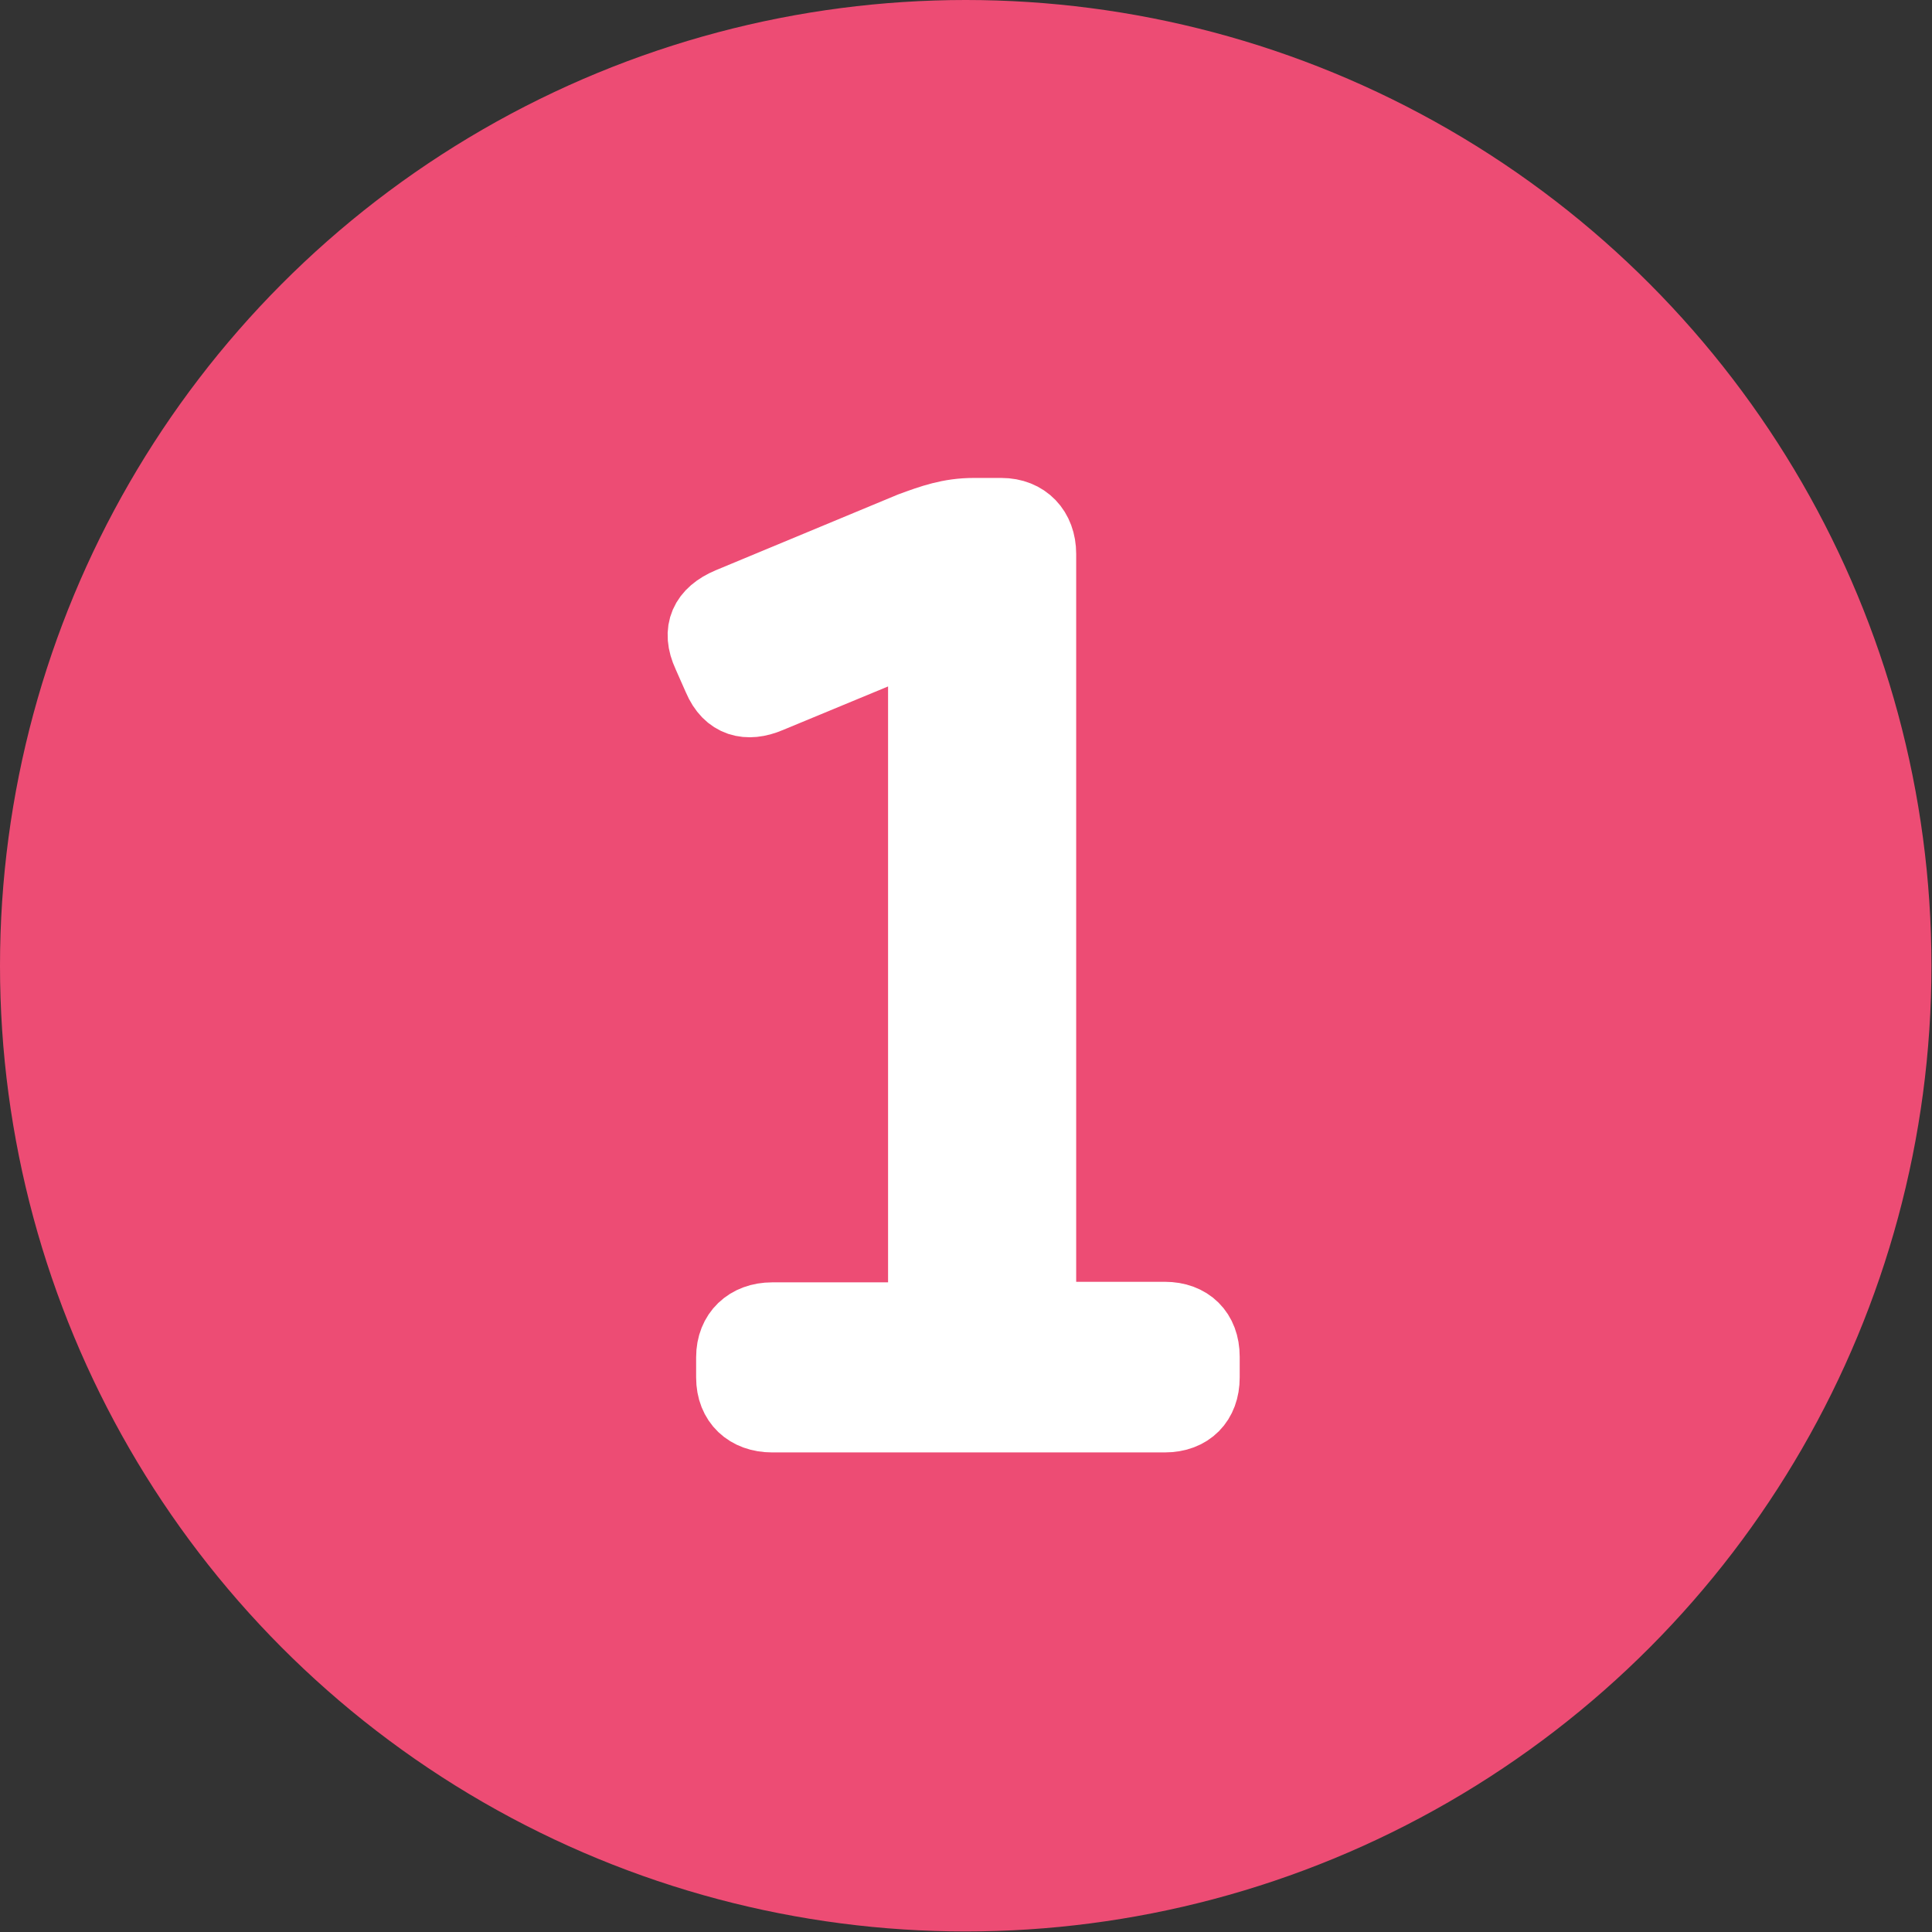
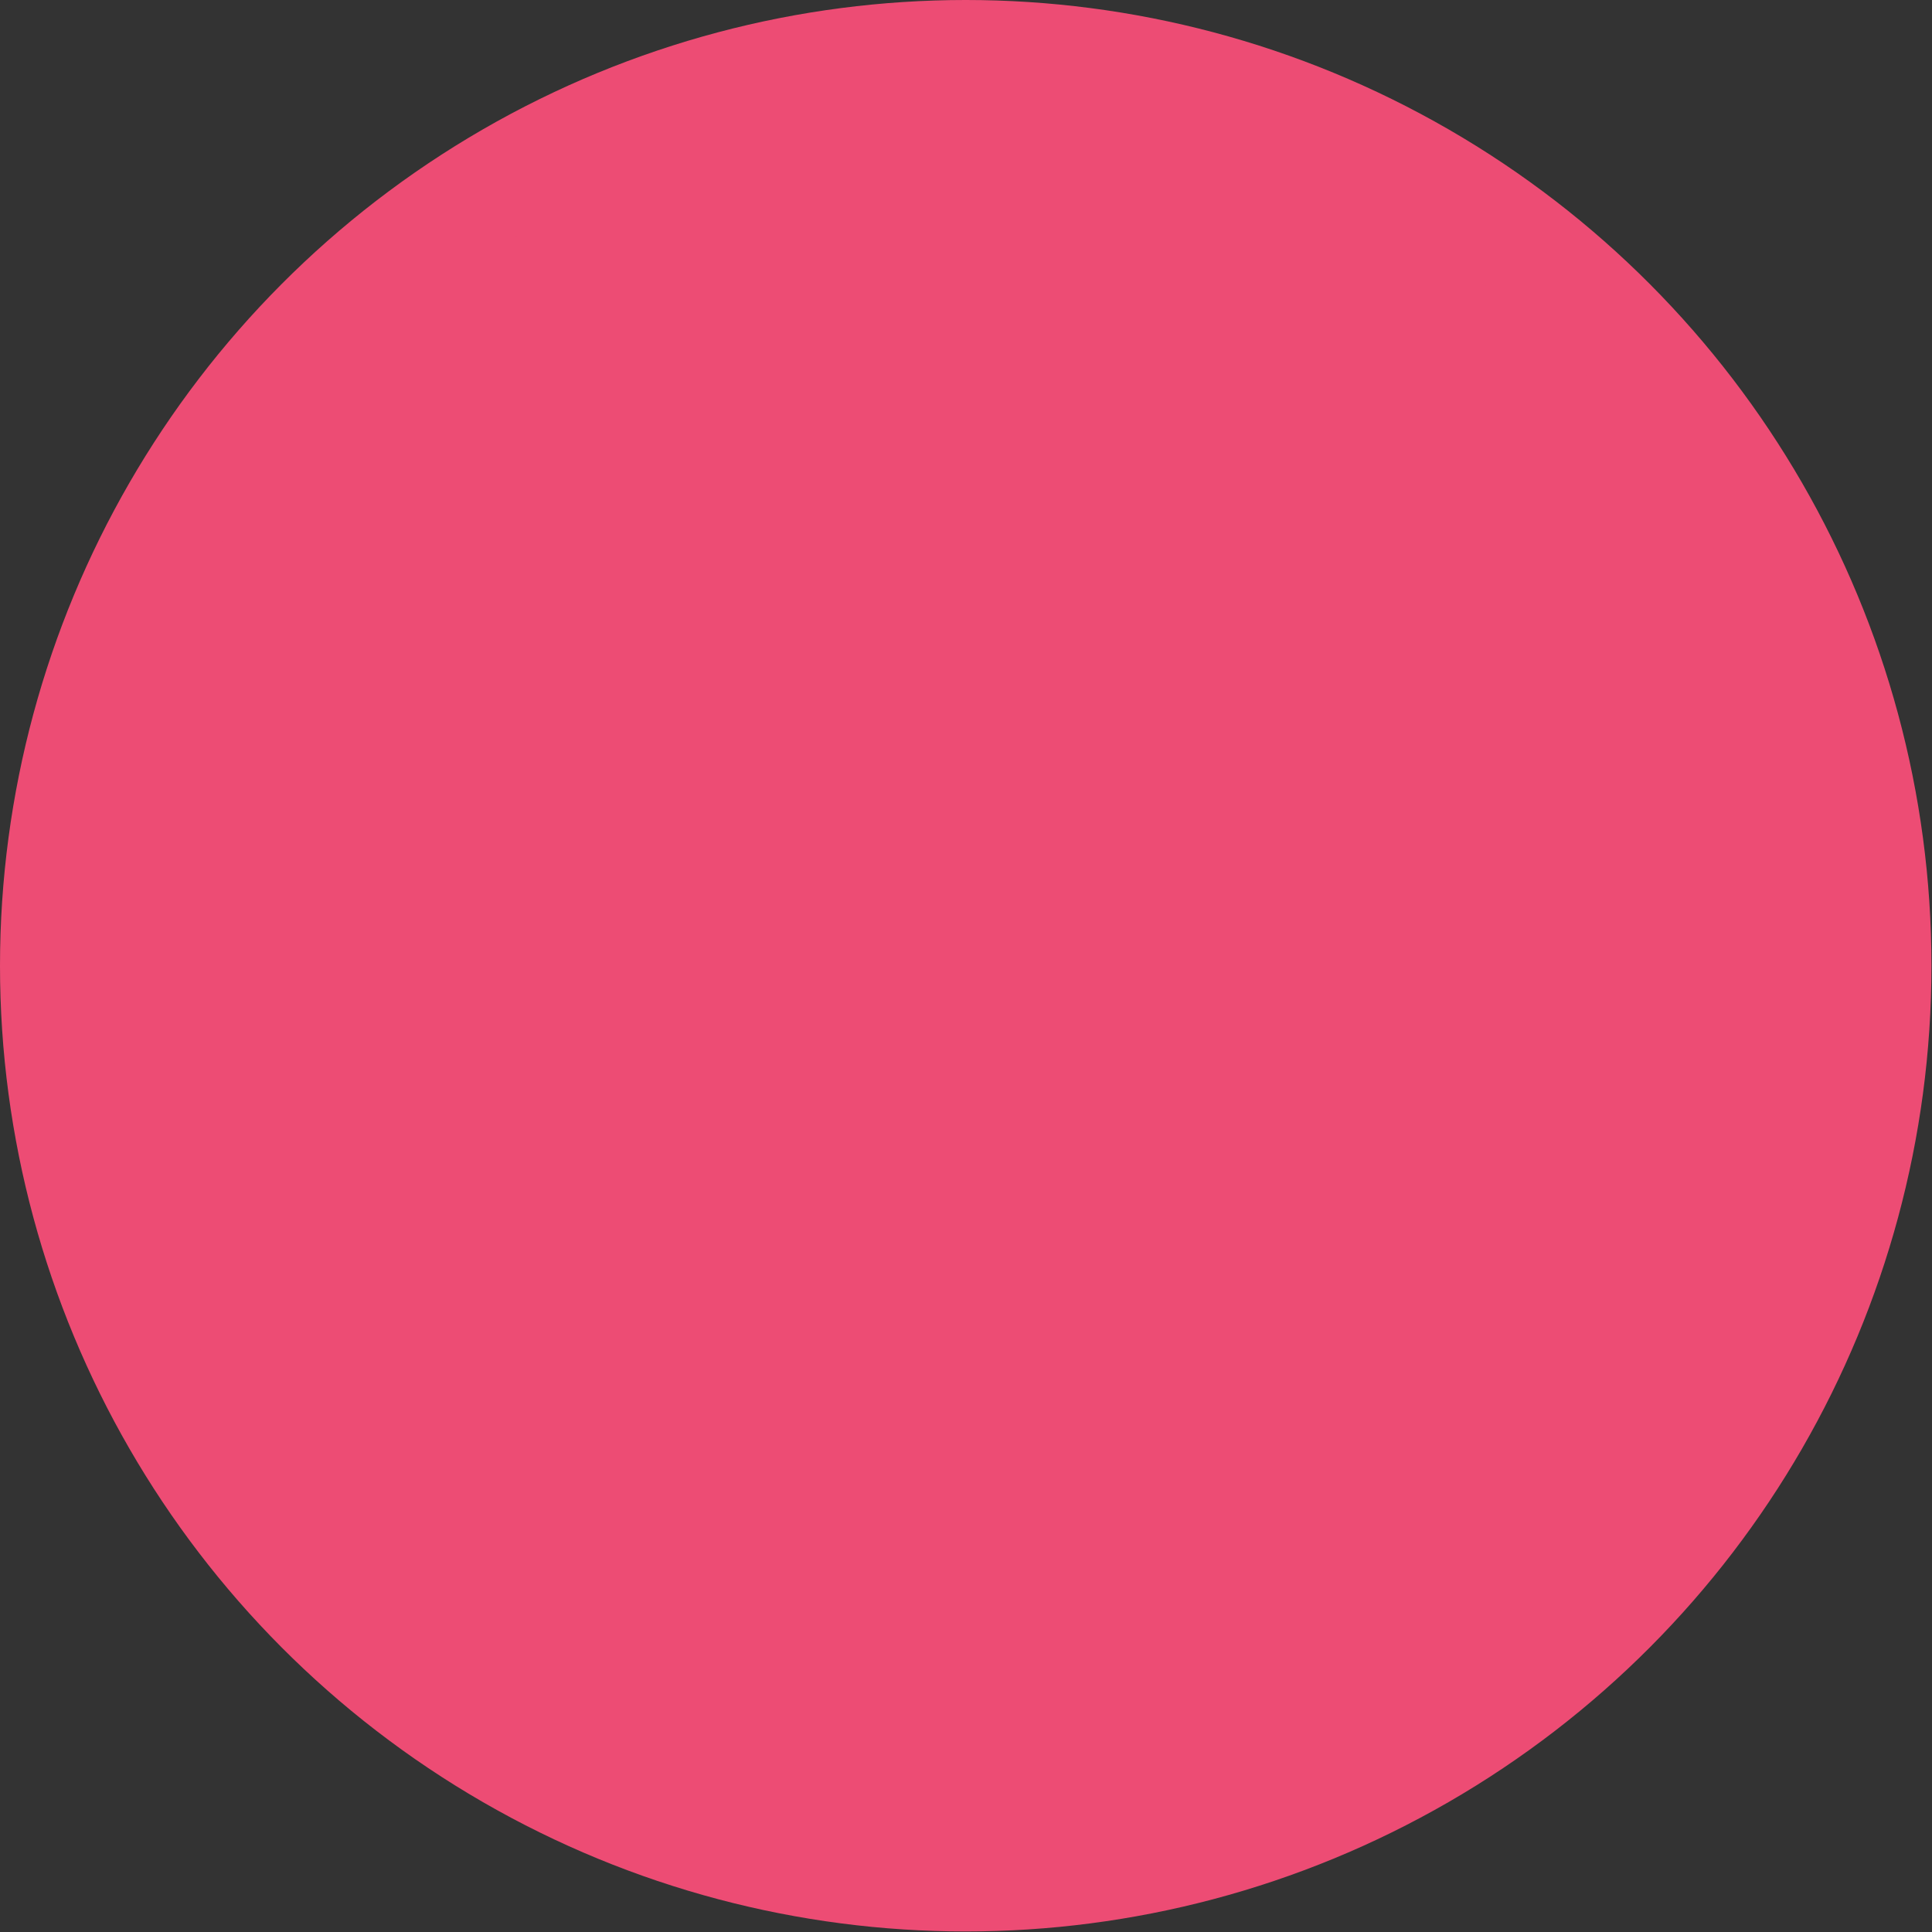
<svg xmlns="http://www.w3.org/2000/svg" id="_レイヤー_2" data-name="レイヤー 2" viewBox="0 0 35.33 35.33">
  <rect x="0" y="0" width="35.33" height="35.33" fill="#333333" stroke="none" />
  <defs>
    <style>
      .cls-1 {
        fill: #fff;
        stroke: #fff;
        stroke-width: 1.26px;
      }

      .cls-1, .cls-2 {
        stroke-miterlimit: 10;
      }

      .cls-2 {
        fill: #ed4c74;
        stroke: #ed4c74;
        stroke-width: 2px;
      }
    </style>
  </defs>
  <g id="_レイヤー_1-2" data-name="レイヤー 1">
    <g>
      <circle class="cls-2" cx="17.66" cy="17.66" r="16.66" />
-       <path class="cls-1" d="M13.36,24.82c0-.45.31-.74.76-.74h2.75v-12.47l-2.8,1.16c-.4.17-.76.09-.95-.36l-.19-.43c-.21-.45-.05-.78.4-.97l3.32-1.38c.38-.14.71-.26,1.16-.26h.5c.45,0,.74.31.74.76v13.94h2.25c.45,0,.74.28.74.74v.38c0,.45-.28.74-.74.74h-7.18c-.45,0-.76-.28-.76-.74v-.38Z" />
    </g>
  </g>
</svg>